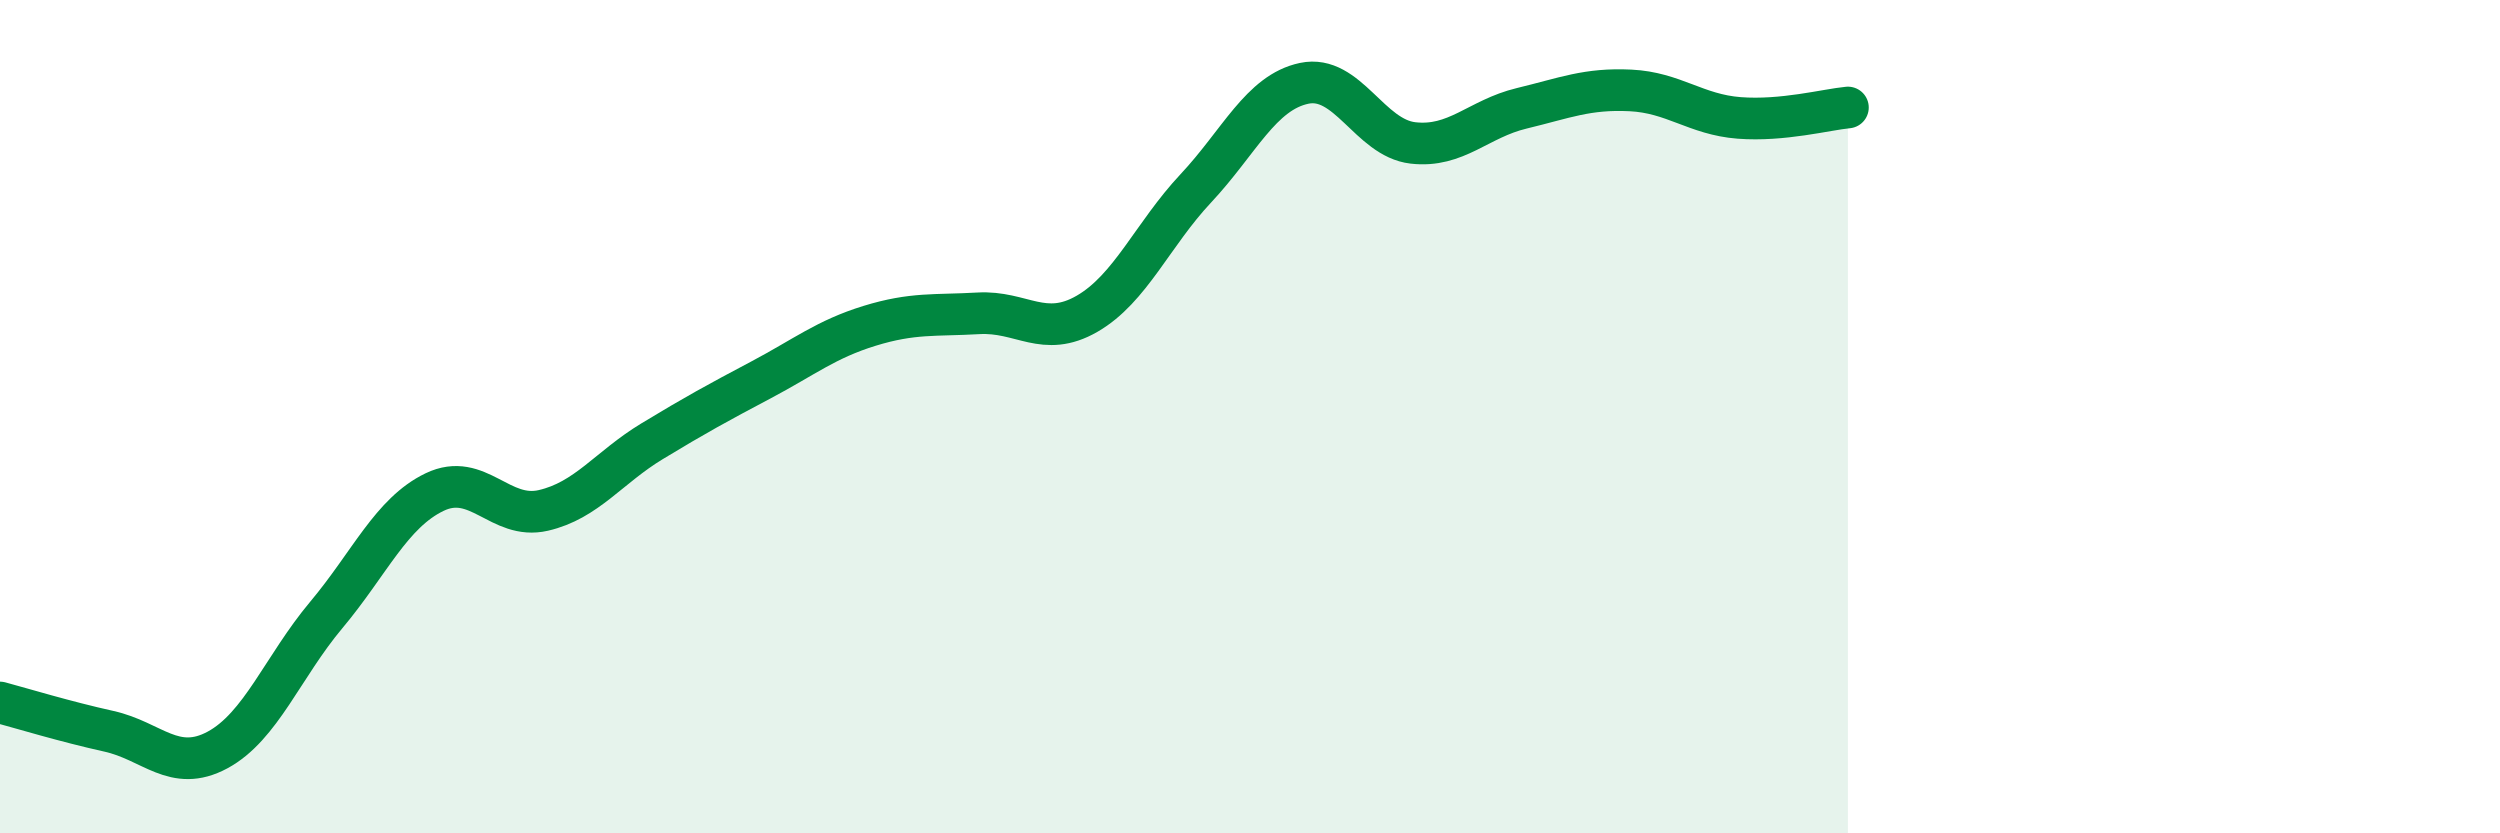
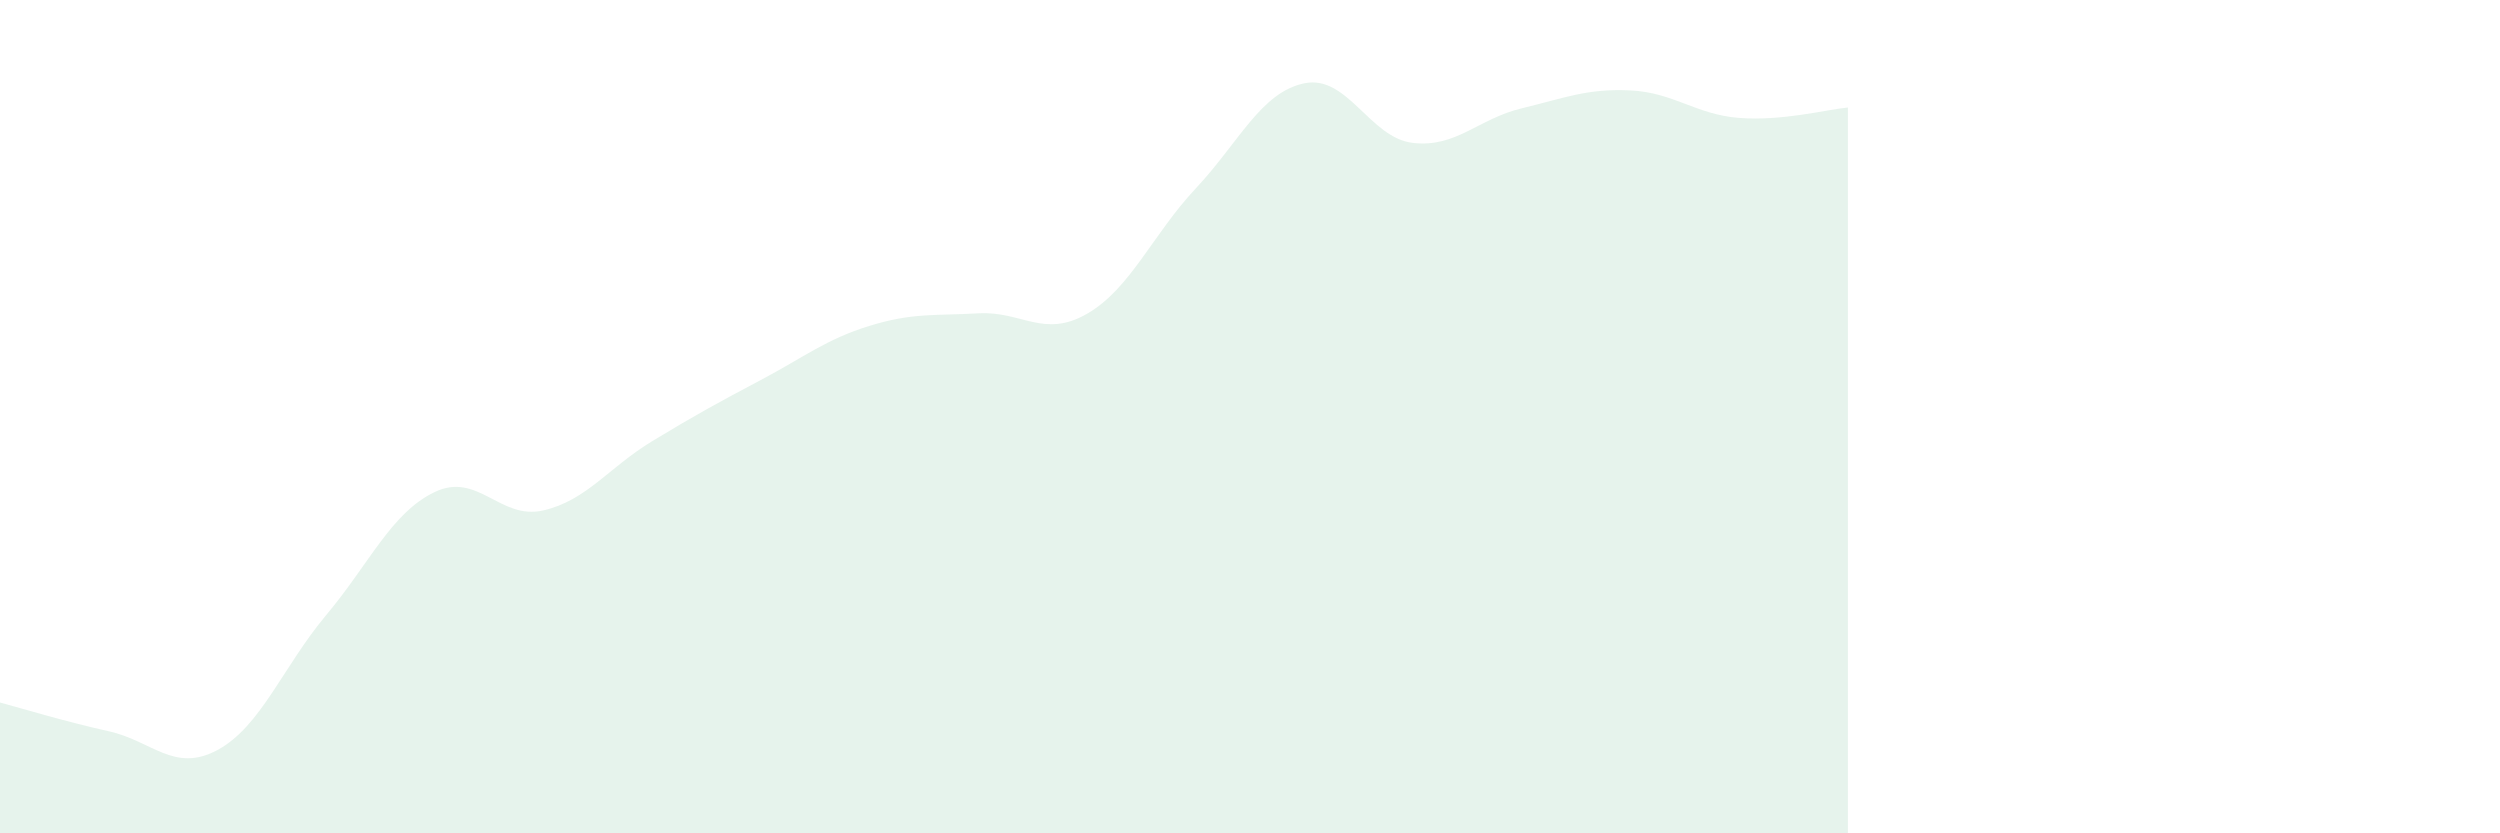
<svg xmlns="http://www.w3.org/2000/svg" width="60" height="20" viewBox="0 0 60 20">
  <path d="M 0,16.86 C 0.52,17 1.57,17.32 2.61,17.55 C 3.65,17.78 4.18,18.56 5.22,18 C 6.26,17.44 6.79,16 7.83,14.76 C 8.87,13.52 9.39,12.31 10.43,11.81 C 11.47,11.31 12,12.49 13.04,12.25 C 14.08,12.01 14.61,11.22 15.65,10.59 C 16.69,9.96 17.22,9.67 18.26,9.12 C 19.3,8.57 19.83,8.14 20.87,7.82 C 21.91,7.5 22.44,7.58 23.48,7.52 C 24.52,7.46 25.05,8.13 26.09,7.53 C 27.13,6.93 27.66,5.63 28.7,4.52 C 29.74,3.41 30.26,2.22 31.3,2 C 32.34,1.78 32.87,3.31 33.91,3.43 C 34.95,3.55 35.48,2.85 36.52,2.6 C 37.56,2.35 38.09,2.12 39.13,2.17 C 40.17,2.22 40.7,2.75 41.74,2.83 C 42.78,2.91 43.83,2.63 44.35,2.58L44.35 20L0 20Z" fill="#008740" opacity="0.1" stroke-linecap="round" stroke-linejoin="round" />
-   <path d="M 0,16.86 C 0.52,17 1.57,17.32 2.61,17.55 C 3.65,17.78 4.18,18.56 5.22,18 C 6.26,17.44 6.79,16 7.83,14.76 C 8.87,13.52 9.39,12.31 10.43,11.81 C 11.47,11.31 12,12.49 13.04,12.25 C 14.08,12.01 14.61,11.22 15.65,10.59 C 16.69,9.96 17.22,9.67 18.26,9.12 C 19.3,8.57 19.83,8.14 20.87,7.82 C 21.91,7.5 22.44,7.58 23.48,7.52 C 24.52,7.46 25.05,8.13 26.09,7.53 C 27.13,6.93 27.66,5.63 28.7,4.52 C 29.74,3.41 30.26,2.22 31.3,2 C 32.34,1.78 32.87,3.31 33.91,3.43 C 34.95,3.55 35.48,2.85 36.52,2.6 C 37.56,2.35 38.09,2.12 39.13,2.17 C 40.17,2.22 40.7,2.75 41.74,2.83 C 42.78,2.91 43.83,2.63 44.35,2.58" stroke="#008740" stroke-width="1" fill="none" stroke-linecap="round" stroke-linejoin="round" />
</svg>